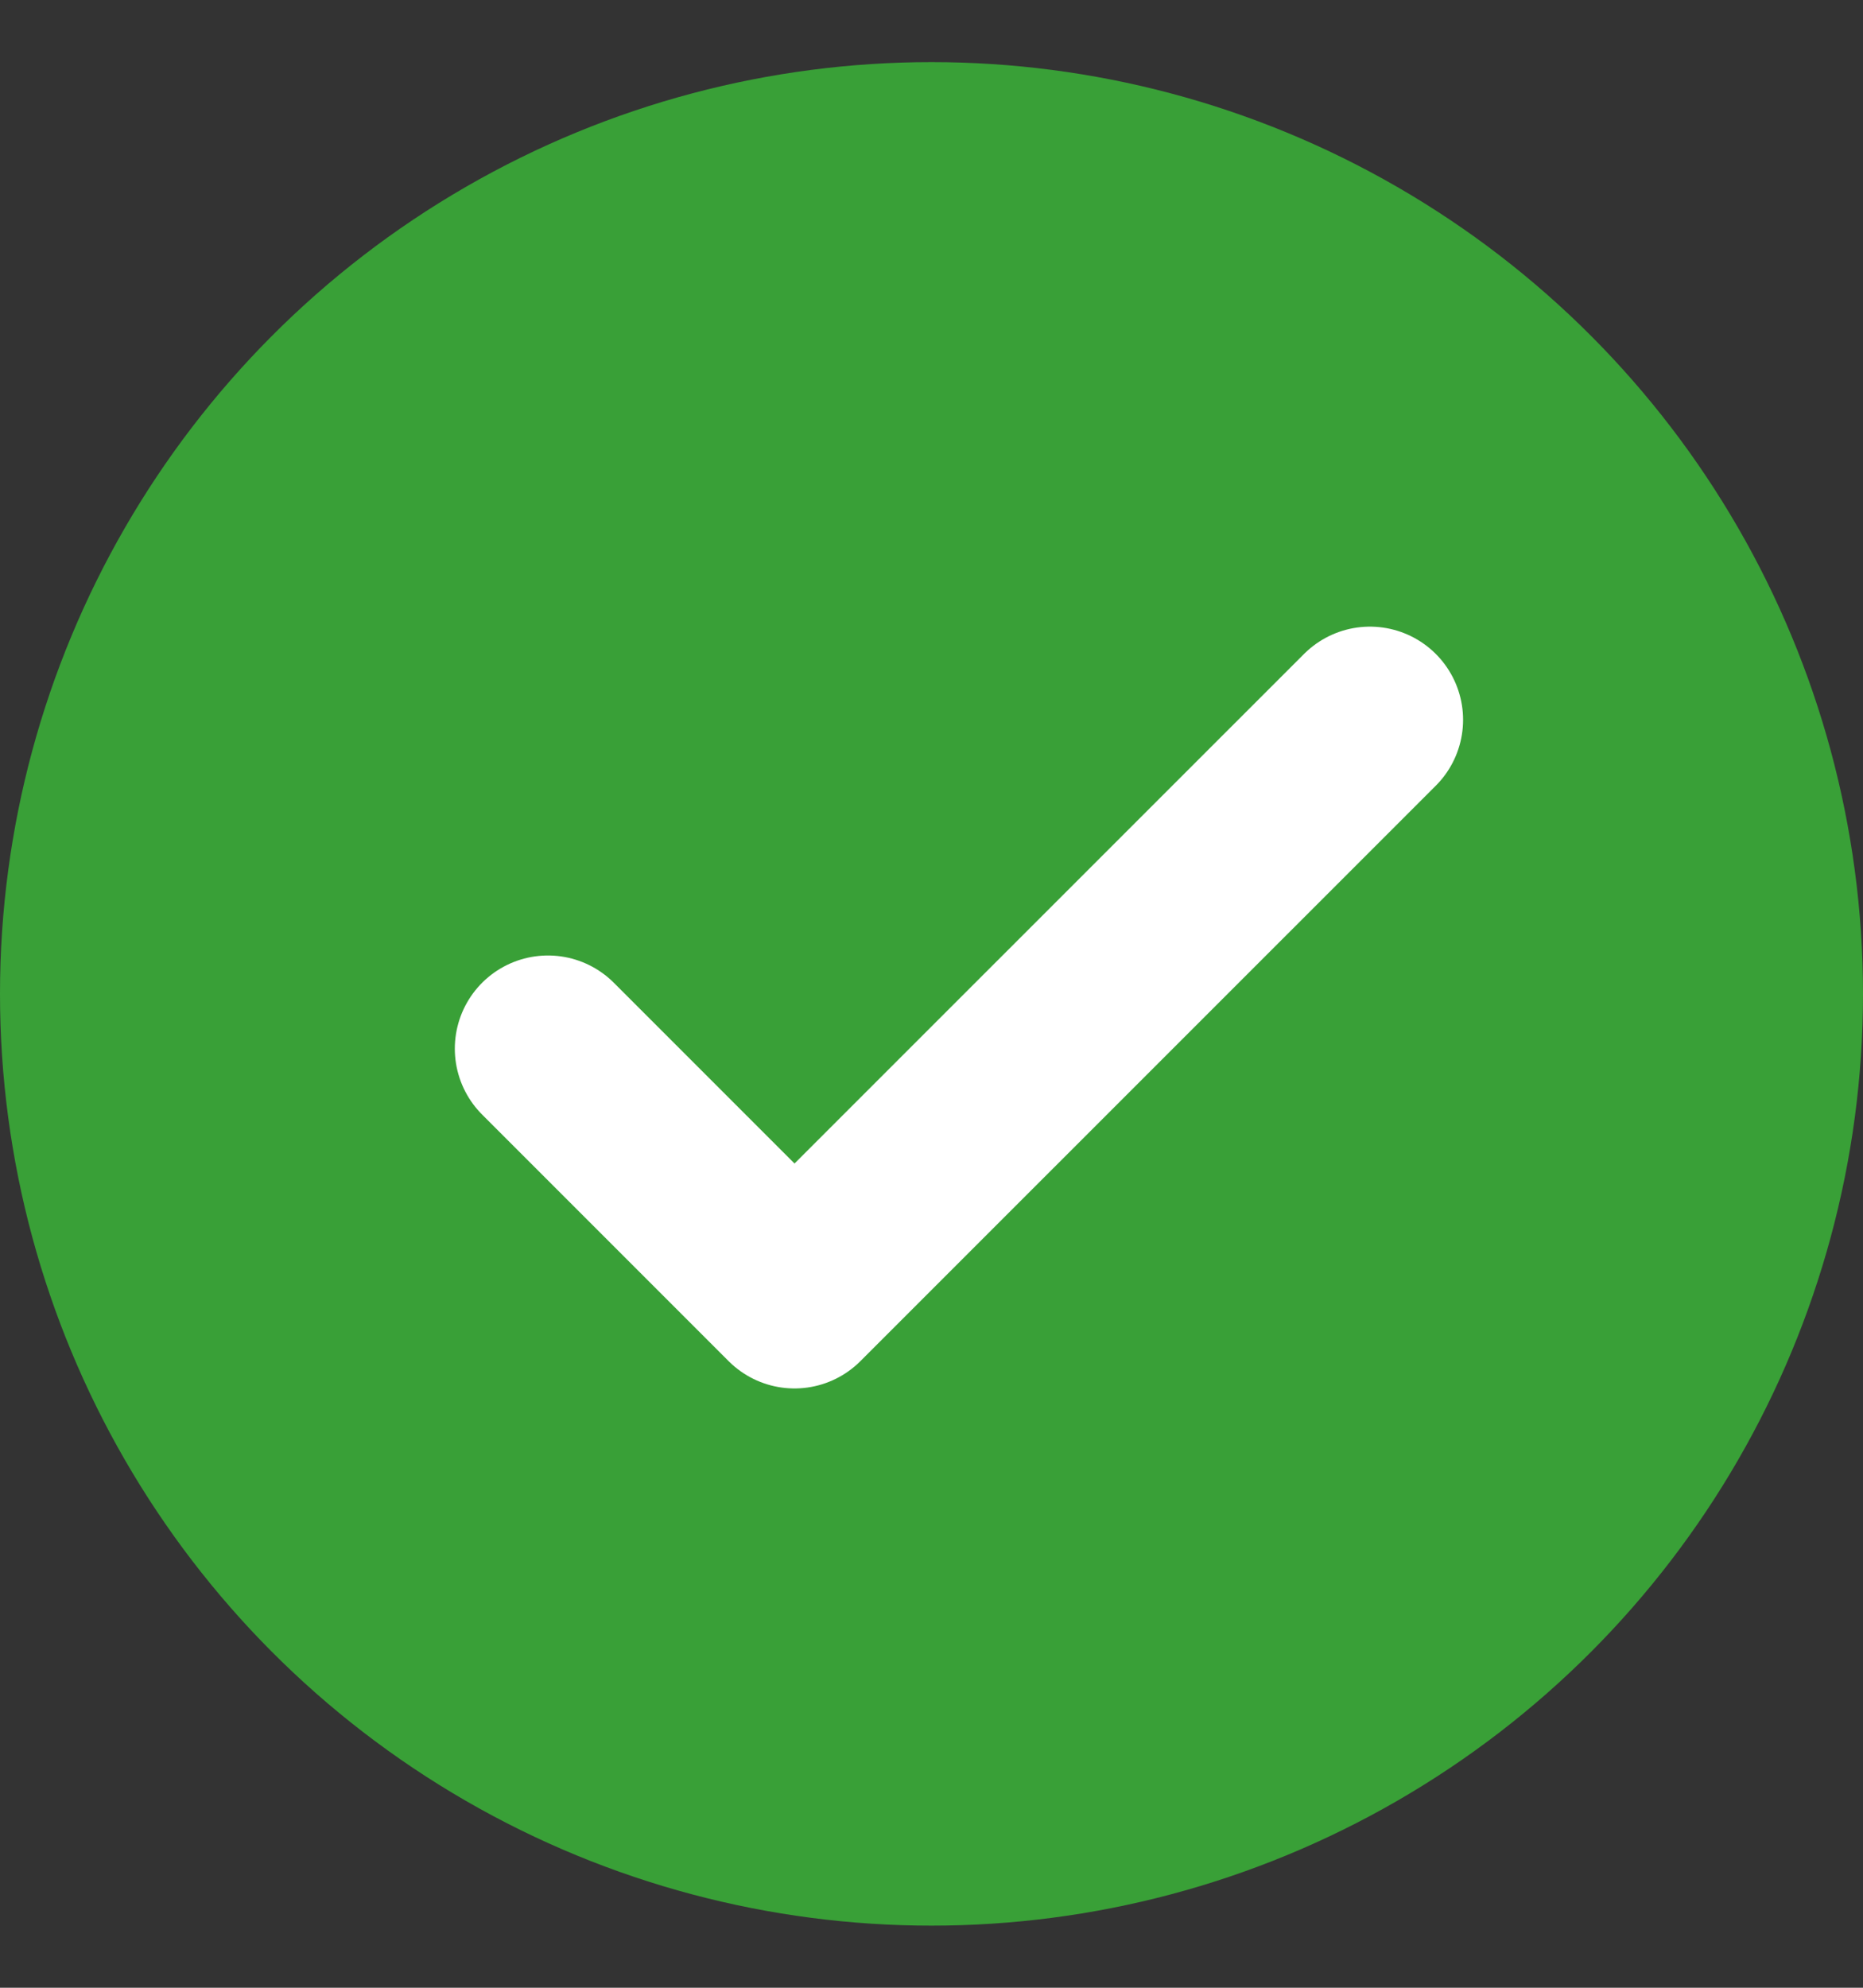
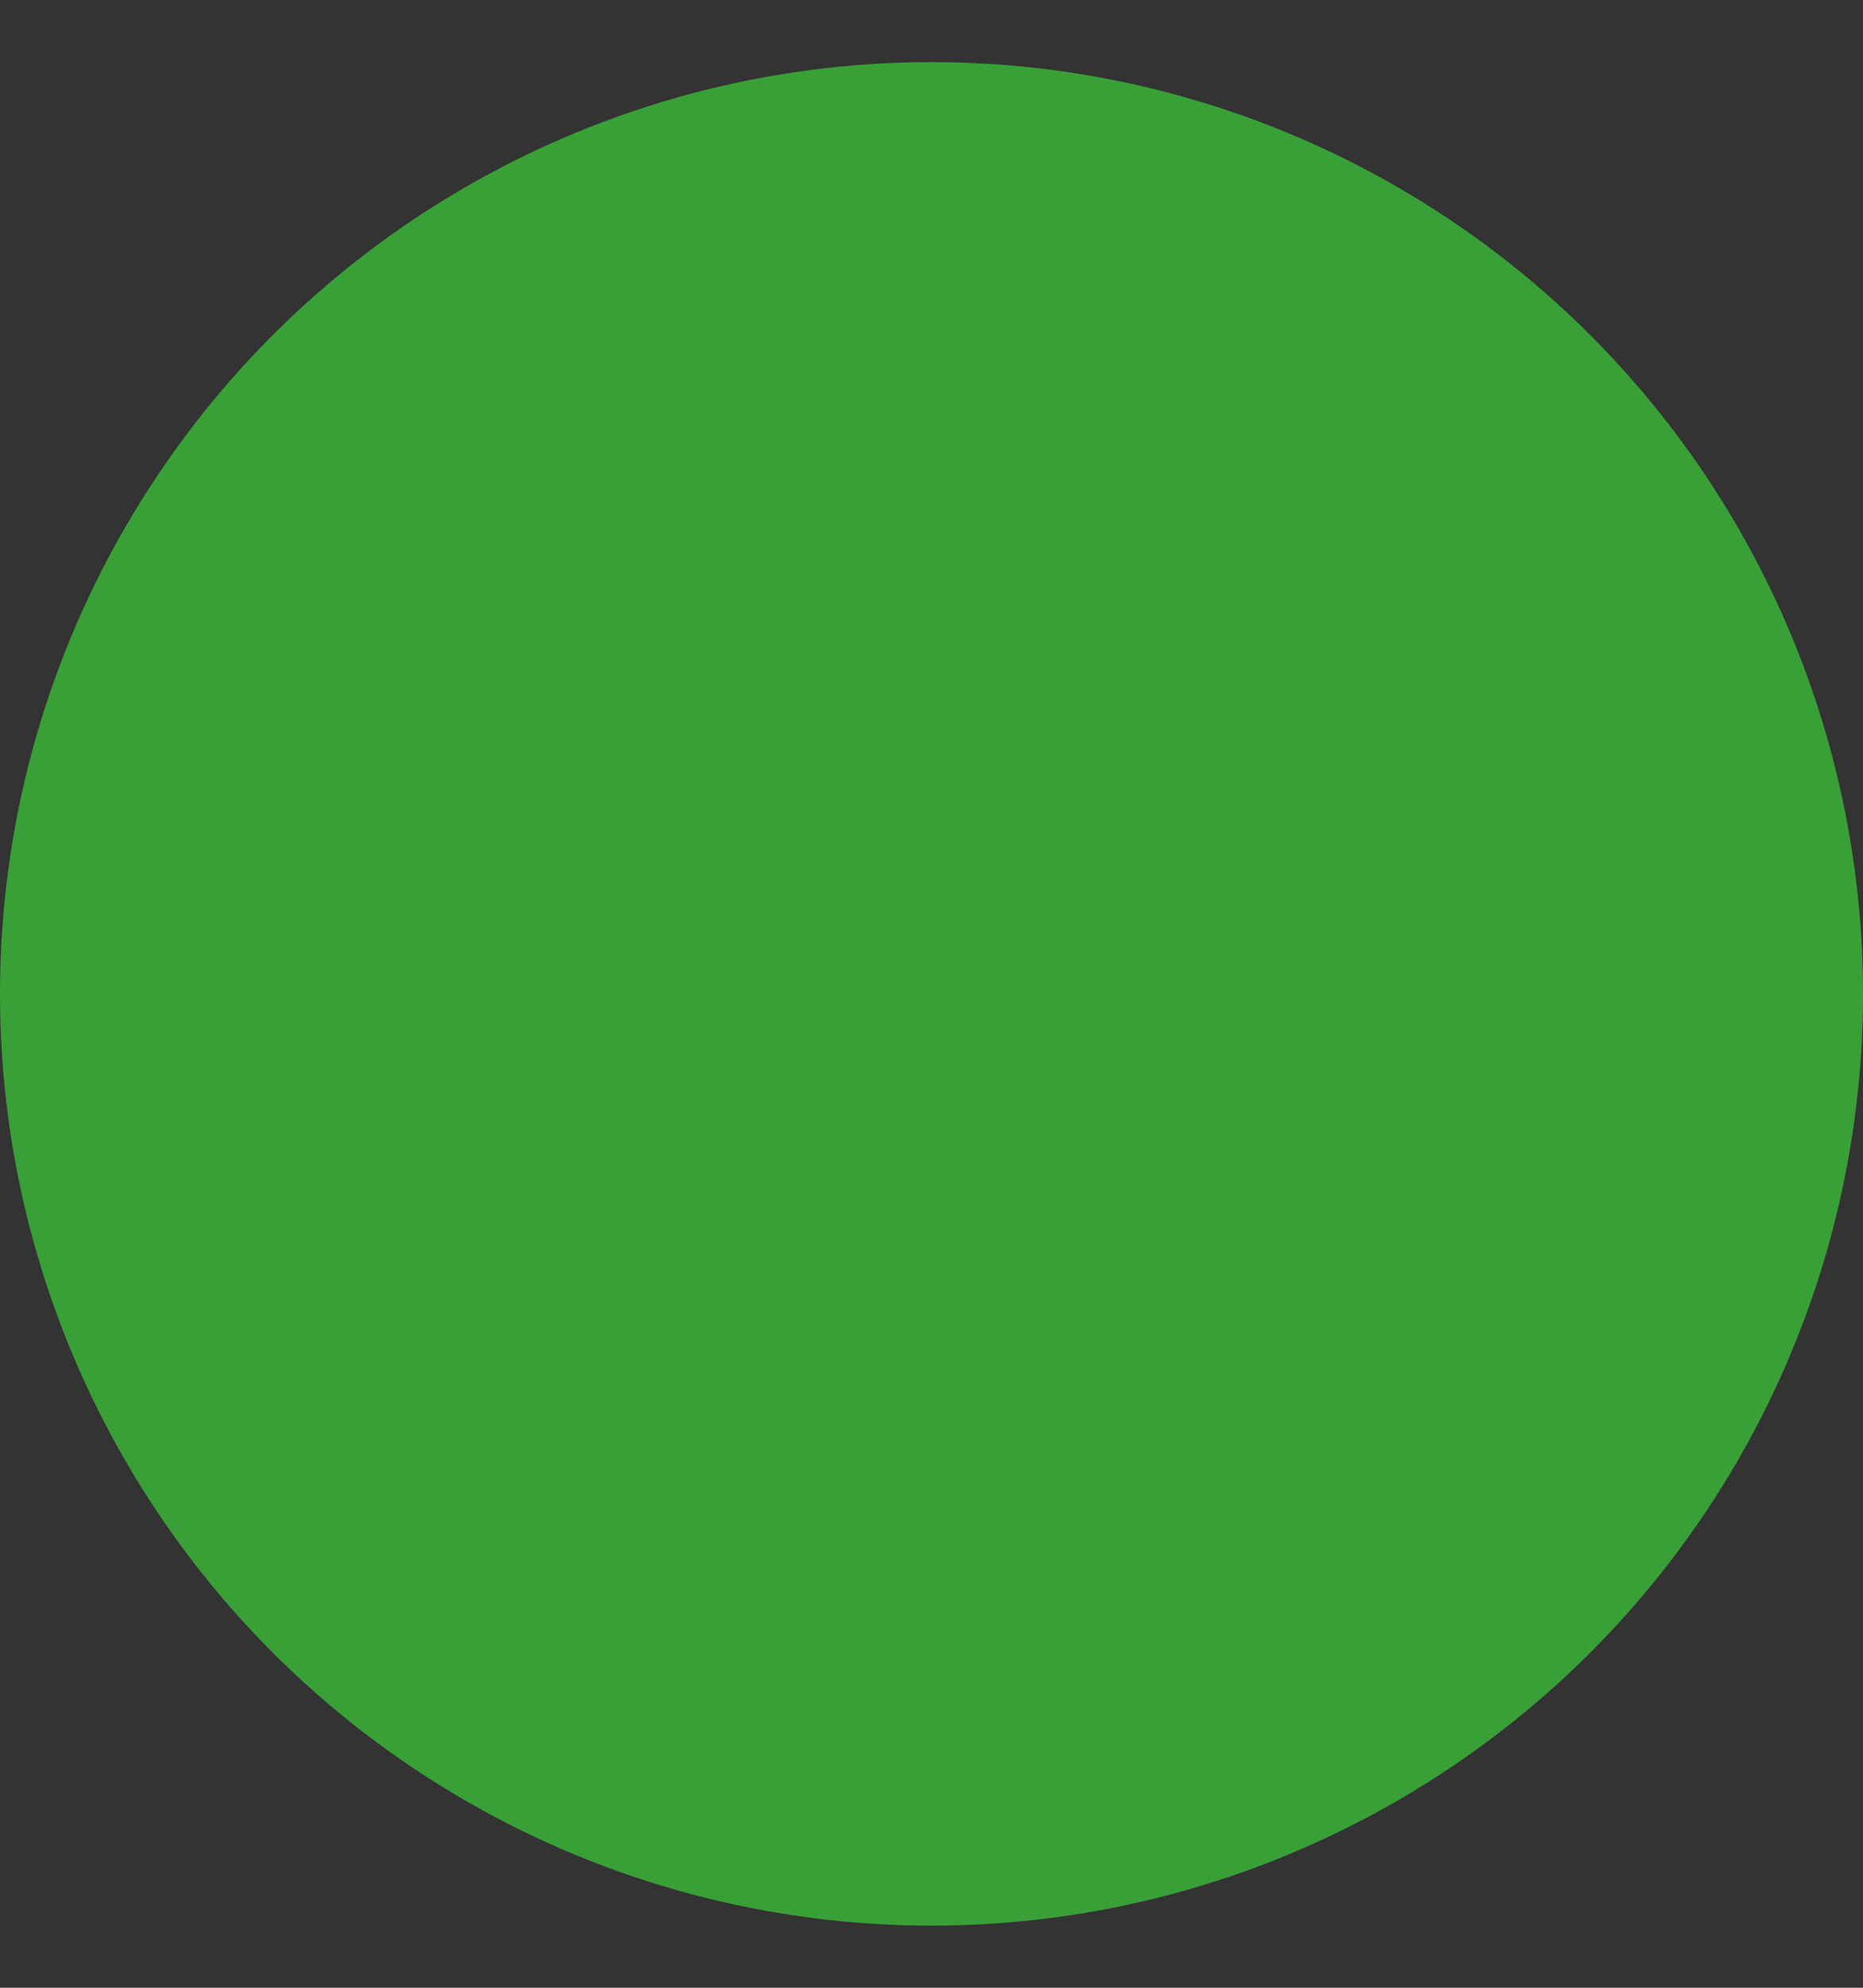
<svg xmlns="http://www.w3.org/2000/svg" fill="none" viewBox="0 0 15 16" height="16" width="15">
  <rect x="0" y="0" width="15" height="16" fill="#333333" stroke="none" />
  <circle fill="#39A037" r="7.5" cy="8" cx="7.5" />
-   <path stroke-linejoin="round" stroke-linecap="round" stroke-width="1.5" stroke="white" d="M4.412 8.441L6.397 10.426L11.03 5.794" />
</svg>